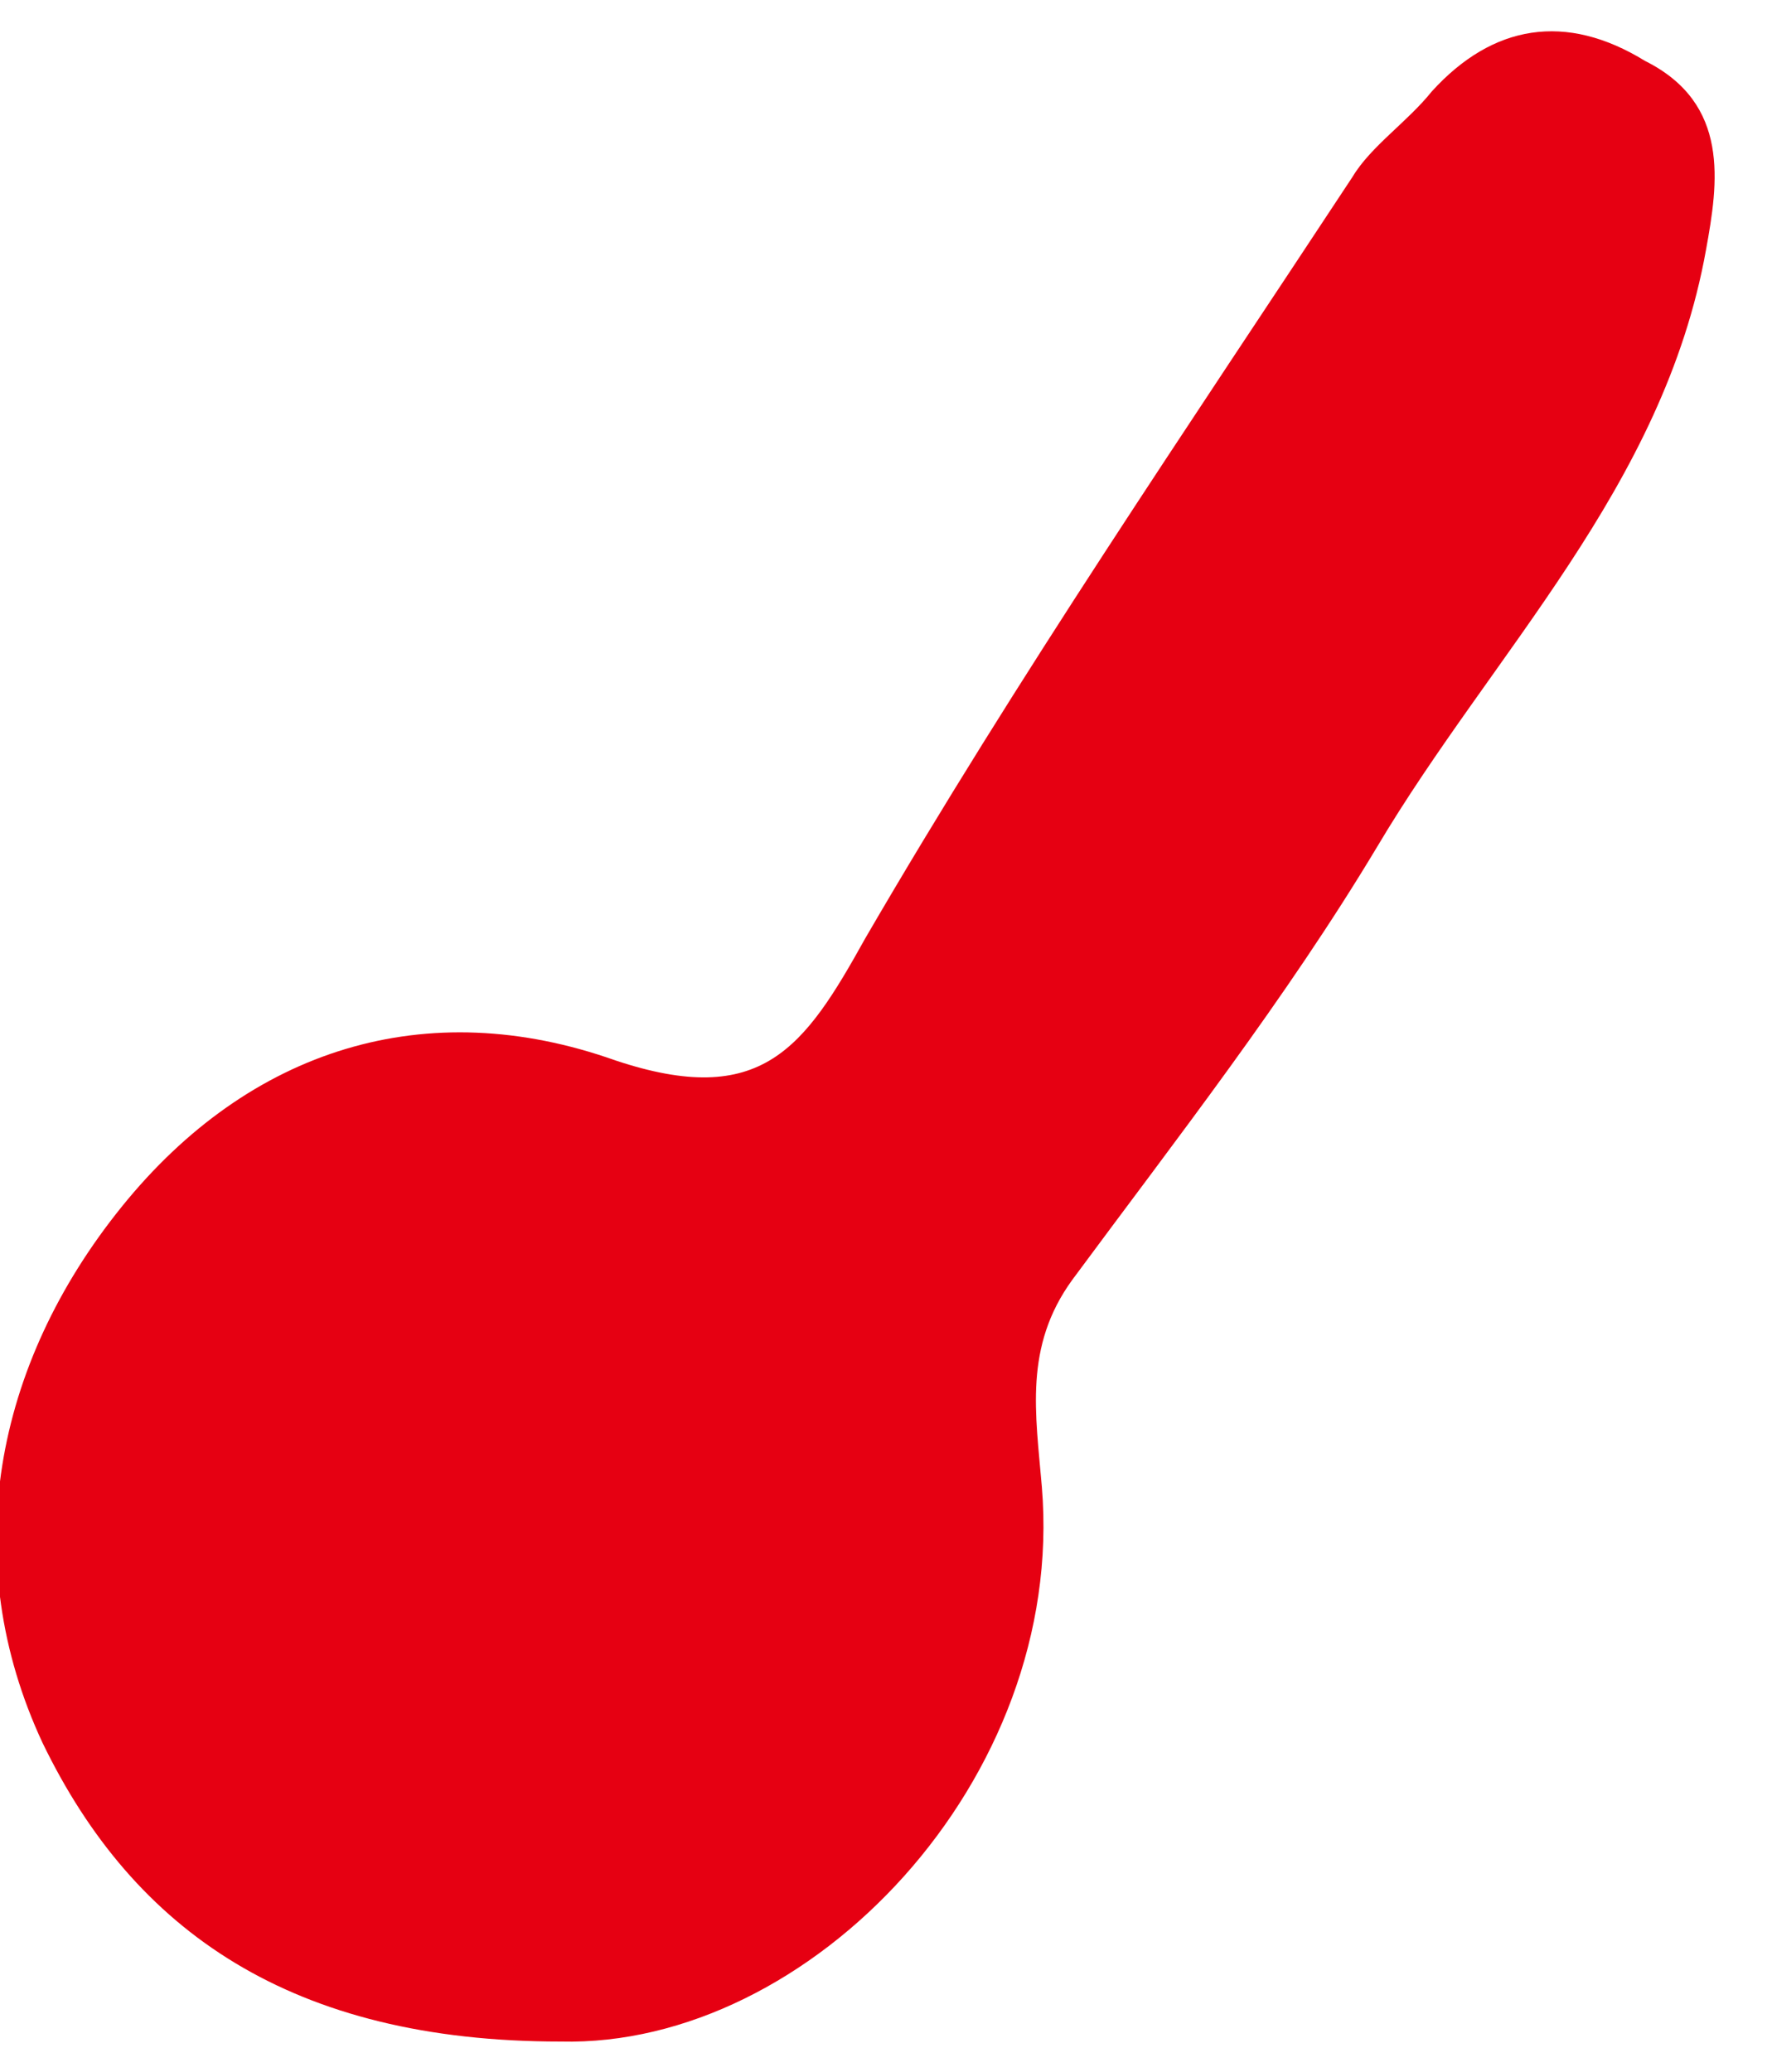
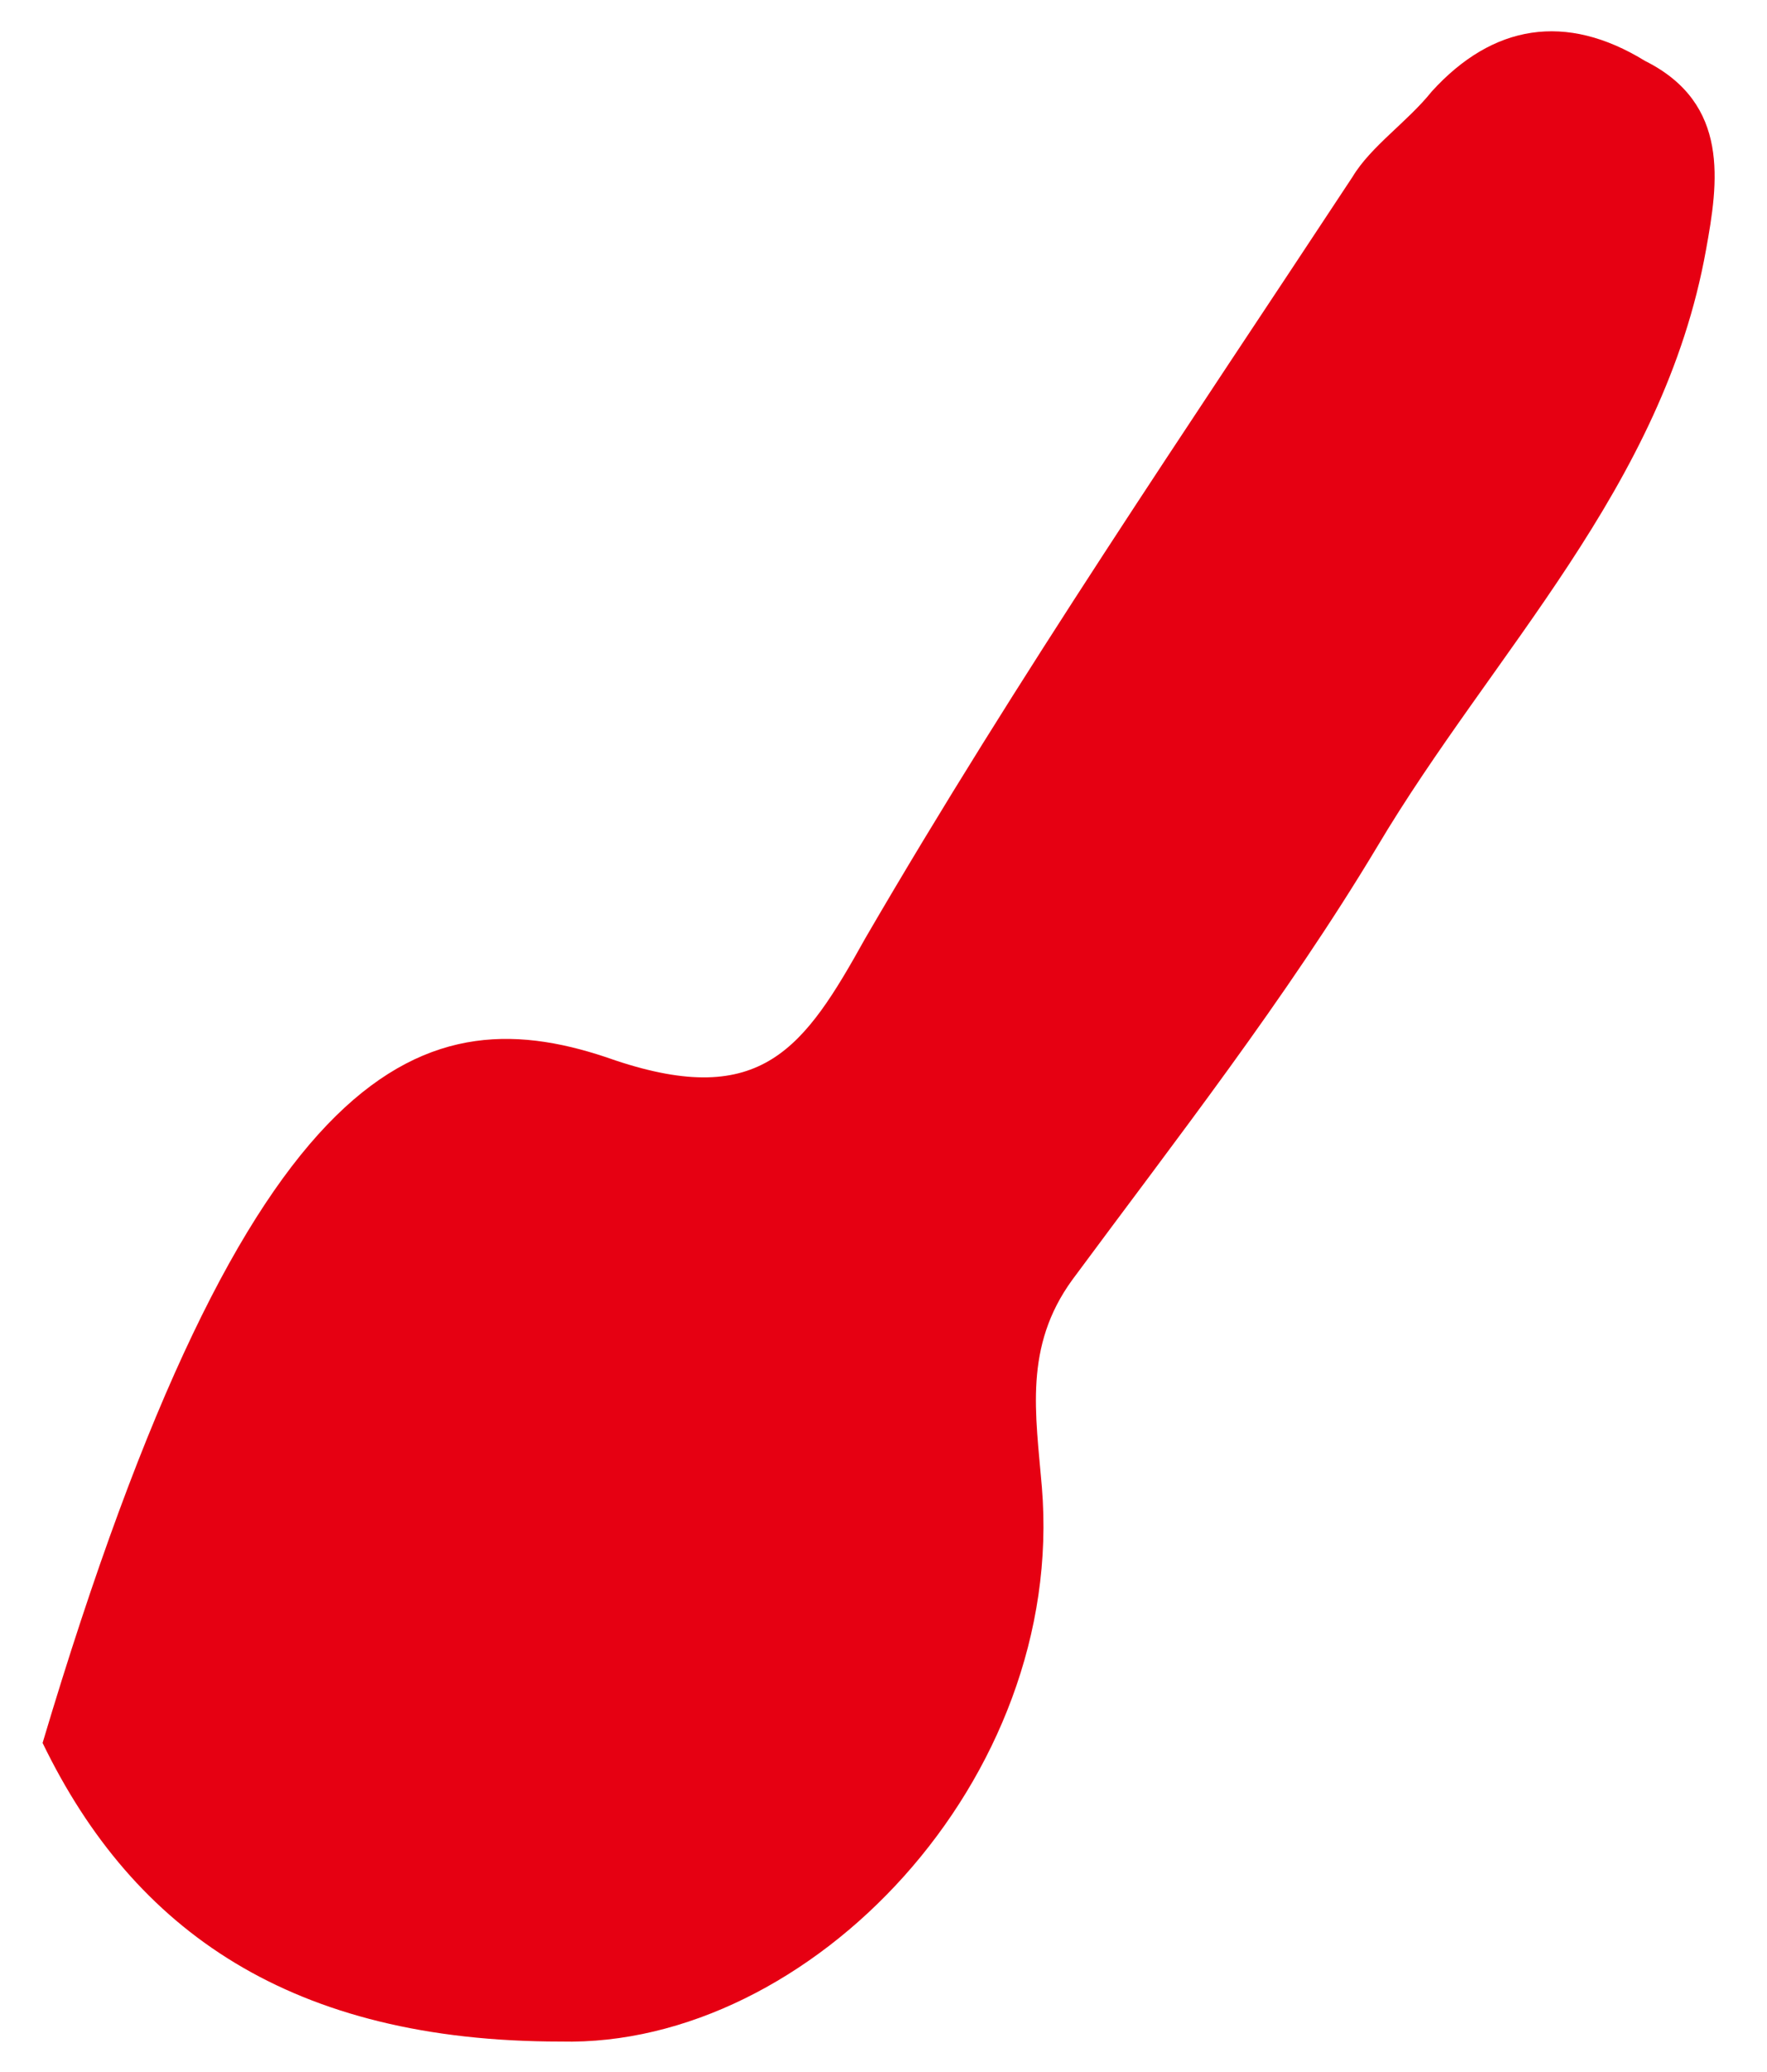
<svg xmlns="http://www.w3.org/2000/svg" width="29" height="34" viewBox="0 0 29 34" fill="none">
-   <path d="M9.199 33.5C4.799 33.5 2.199 31.7 0.699 28.6C-0.701 25.6 -0.101 22.4 1.999 19.8C4.099 17.2 6.999 16.3 10.099 17.4C12.499 18.2 13.199 17.2 14.199 15.4C16.699 11.1 19.499 7 22.199 2.9C22.499 2.4 23.099 2 23.499 1.5C24.499 0.4 25.699 0.2 26.999 1C28.399 1.7 28.199 3 27.999 4.1C27.299 8 24.499 10.7 22.599 13.9C21.099 16.4 19.299 18.7 17.599 21C16.799 22.1 16.999 23.2 17.099 24.4C17.499 29.2 13.299 33.6 9.199 33.5Z" fill="#E60012" />
+   <path d="M9.199 33.5C4.799 33.5 2.199 31.7 0.699 28.6C4.099 17.2 6.999 16.3 10.099 17.4C12.499 18.2 13.199 17.2 14.199 15.4C16.699 11.1 19.499 7 22.199 2.9C22.499 2.4 23.099 2 23.499 1.5C24.499 0.4 25.699 0.2 26.999 1C28.399 1.7 28.199 3 27.999 4.1C27.299 8 24.499 10.7 22.599 13.9C21.099 16.4 19.299 18.7 17.599 21C16.799 22.1 16.999 23.2 17.099 24.4C17.499 29.2 13.299 33.6 9.199 33.5Z" fill="#E60012" />
</svg>